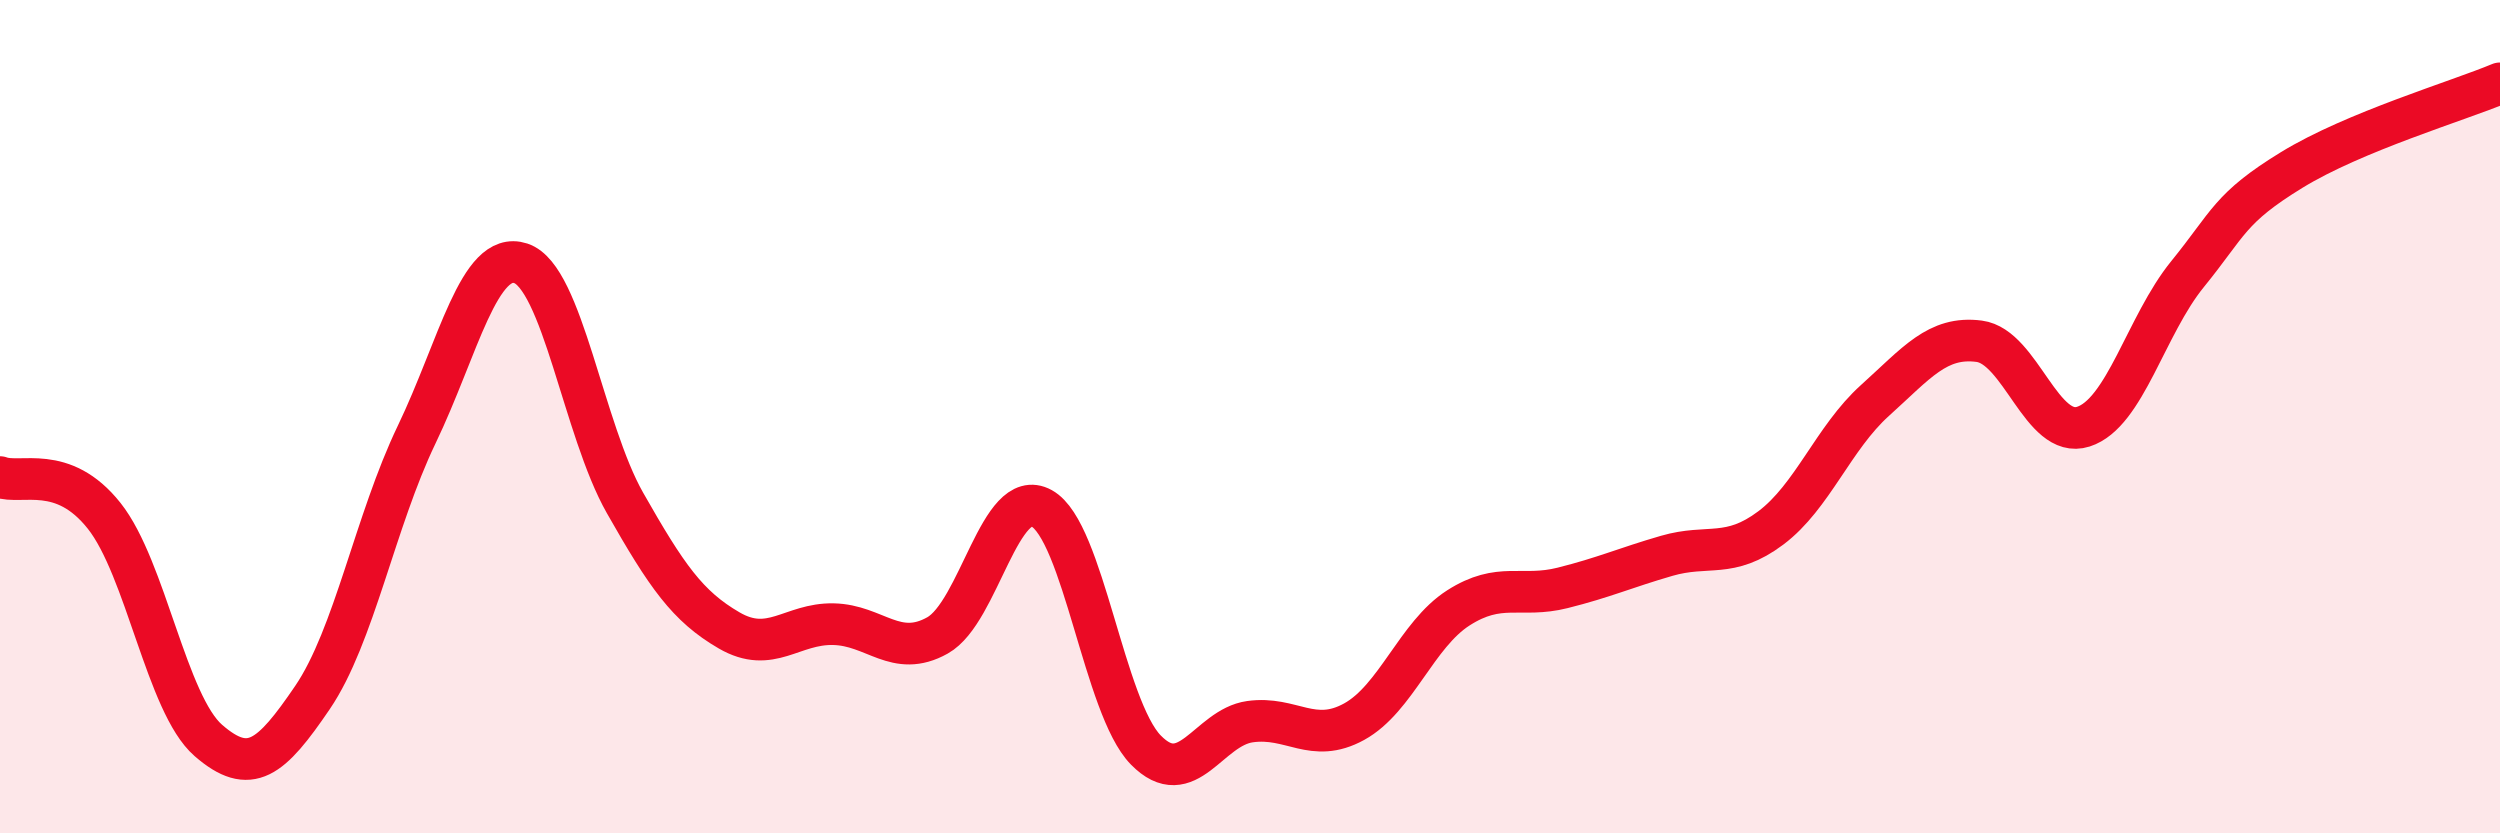
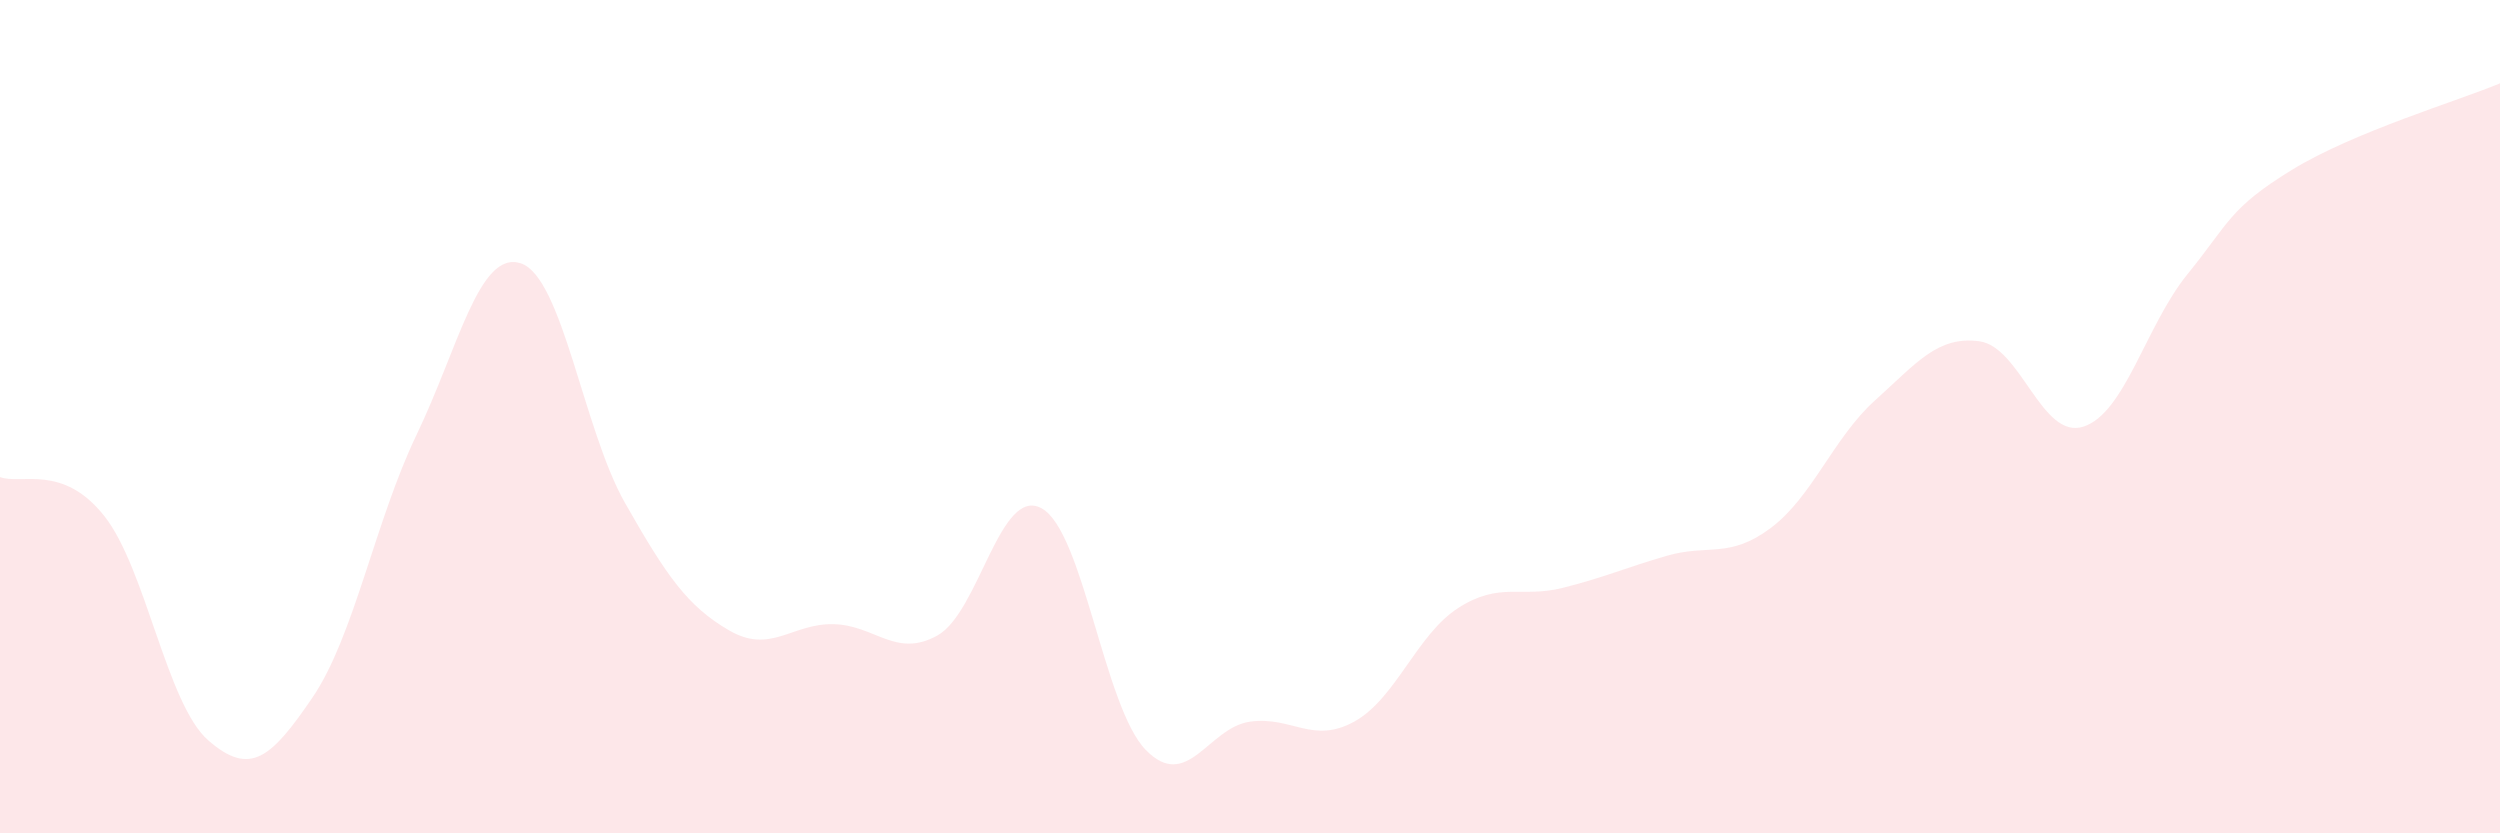
<svg xmlns="http://www.w3.org/2000/svg" width="60" height="20" viewBox="0 0 60 20">
  <path d="M 0,11.45 C 0.5,11.64 1.5,11.12 2.5,12.38 C 3.5,13.64 4,16.9 5,17.77 C 6,18.64 6.5,18.21 7.5,16.74 C 8.5,15.27 9,12.51 10,10.43 C 11,8.35 11.5,5.99 12.5,6.32 C 13.5,6.65 14,10.31 15,12.07 C 16,13.83 16.5,14.55 17.5,15.13 C 18.5,15.71 19,14.96 20,14.98 C 21,15 21.5,15.81 22.5,15.25 C 23.5,14.69 24,11.65 25,12.2 C 26,12.75 26.5,16.98 27.5,18 C 28.5,19.02 29,17.46 30,17.32 C 31,17.18 31.5,17.87 32.5,17.32 C 33.5,16.77 34,15.23 35,14.59 C 36,13.95 36.5,14.36 37.5,14.11 C 38.5,13.86 39,13.63 40,13.34 C 41,13.05 41.5,13.42 42.5,12.67 C 43.5,11.92 44,10.51 45,9.61 C 46,8.71 46.5,8.06 47.5,8.19 C 48.5,8.32 49,10.56 50,10.24 C 51,9.92 51.5,7.81 52.5,6.58 C 53.5,5.35 53.5,5 55,4.08 C 56.5,3.16 59,2.42 60,2L60 20L0 20Z" fill="#EB0A25" opacity="0.1" stroke-linecap="round" stroke-linejoin="round" />
-   <path d="M 0,11.45 C 0.5,11.64 1.5,11.12 2.5,12.38 C 3.5,13.64 4,16.9 5,17.77 C 6,18.64 6.5,18.21 7.5,16.74 C 8.5,15.27 9,12.51 10,10.43 C 11,8.35 11.5,5.99 12.5,6.32 C 13.5,6.65 14,10.31 15,12.07 C 16,13.83 16.5,14.55 17.5,15.13 C 18.5,15.71 19,14.96 20,14.98 C 21,15 21.5,15.81 22.5,15.25 C 23.5,14.69 24,11.65 25,12.2 C 26,12.75 26.5,16.98 27.5,18 C 28.5,19.02 29,17.46 30,17.32 C 31,17.18 31.5,17.87 32.5,17.32 C 33.5,16.77 34,15.23 35,14.59 C 36,13.95 36.5,14.36 37.5,14.11 C 38.5,13.86 39,13.63 40,13.34 C 41,13.05 41.5,13.42 42.5,12.67 C 43.5,11.92 44,10.51 45,9.61 C 46,8.71 46.5,8.06 47.5,8.19 C 48.5,8.32 49,10.56 50,10.24 C 51,9.92 51.5,7.81 52.5,6.58 C 53.5,5.35 53.5,5 55,4.08 C 56.5,3.16 59,2.42 60,2" stroke="#EB0A25" stroke-width="1" fill="none" stroke-linecap="round" stroke-linejoin="round" />
</svg>